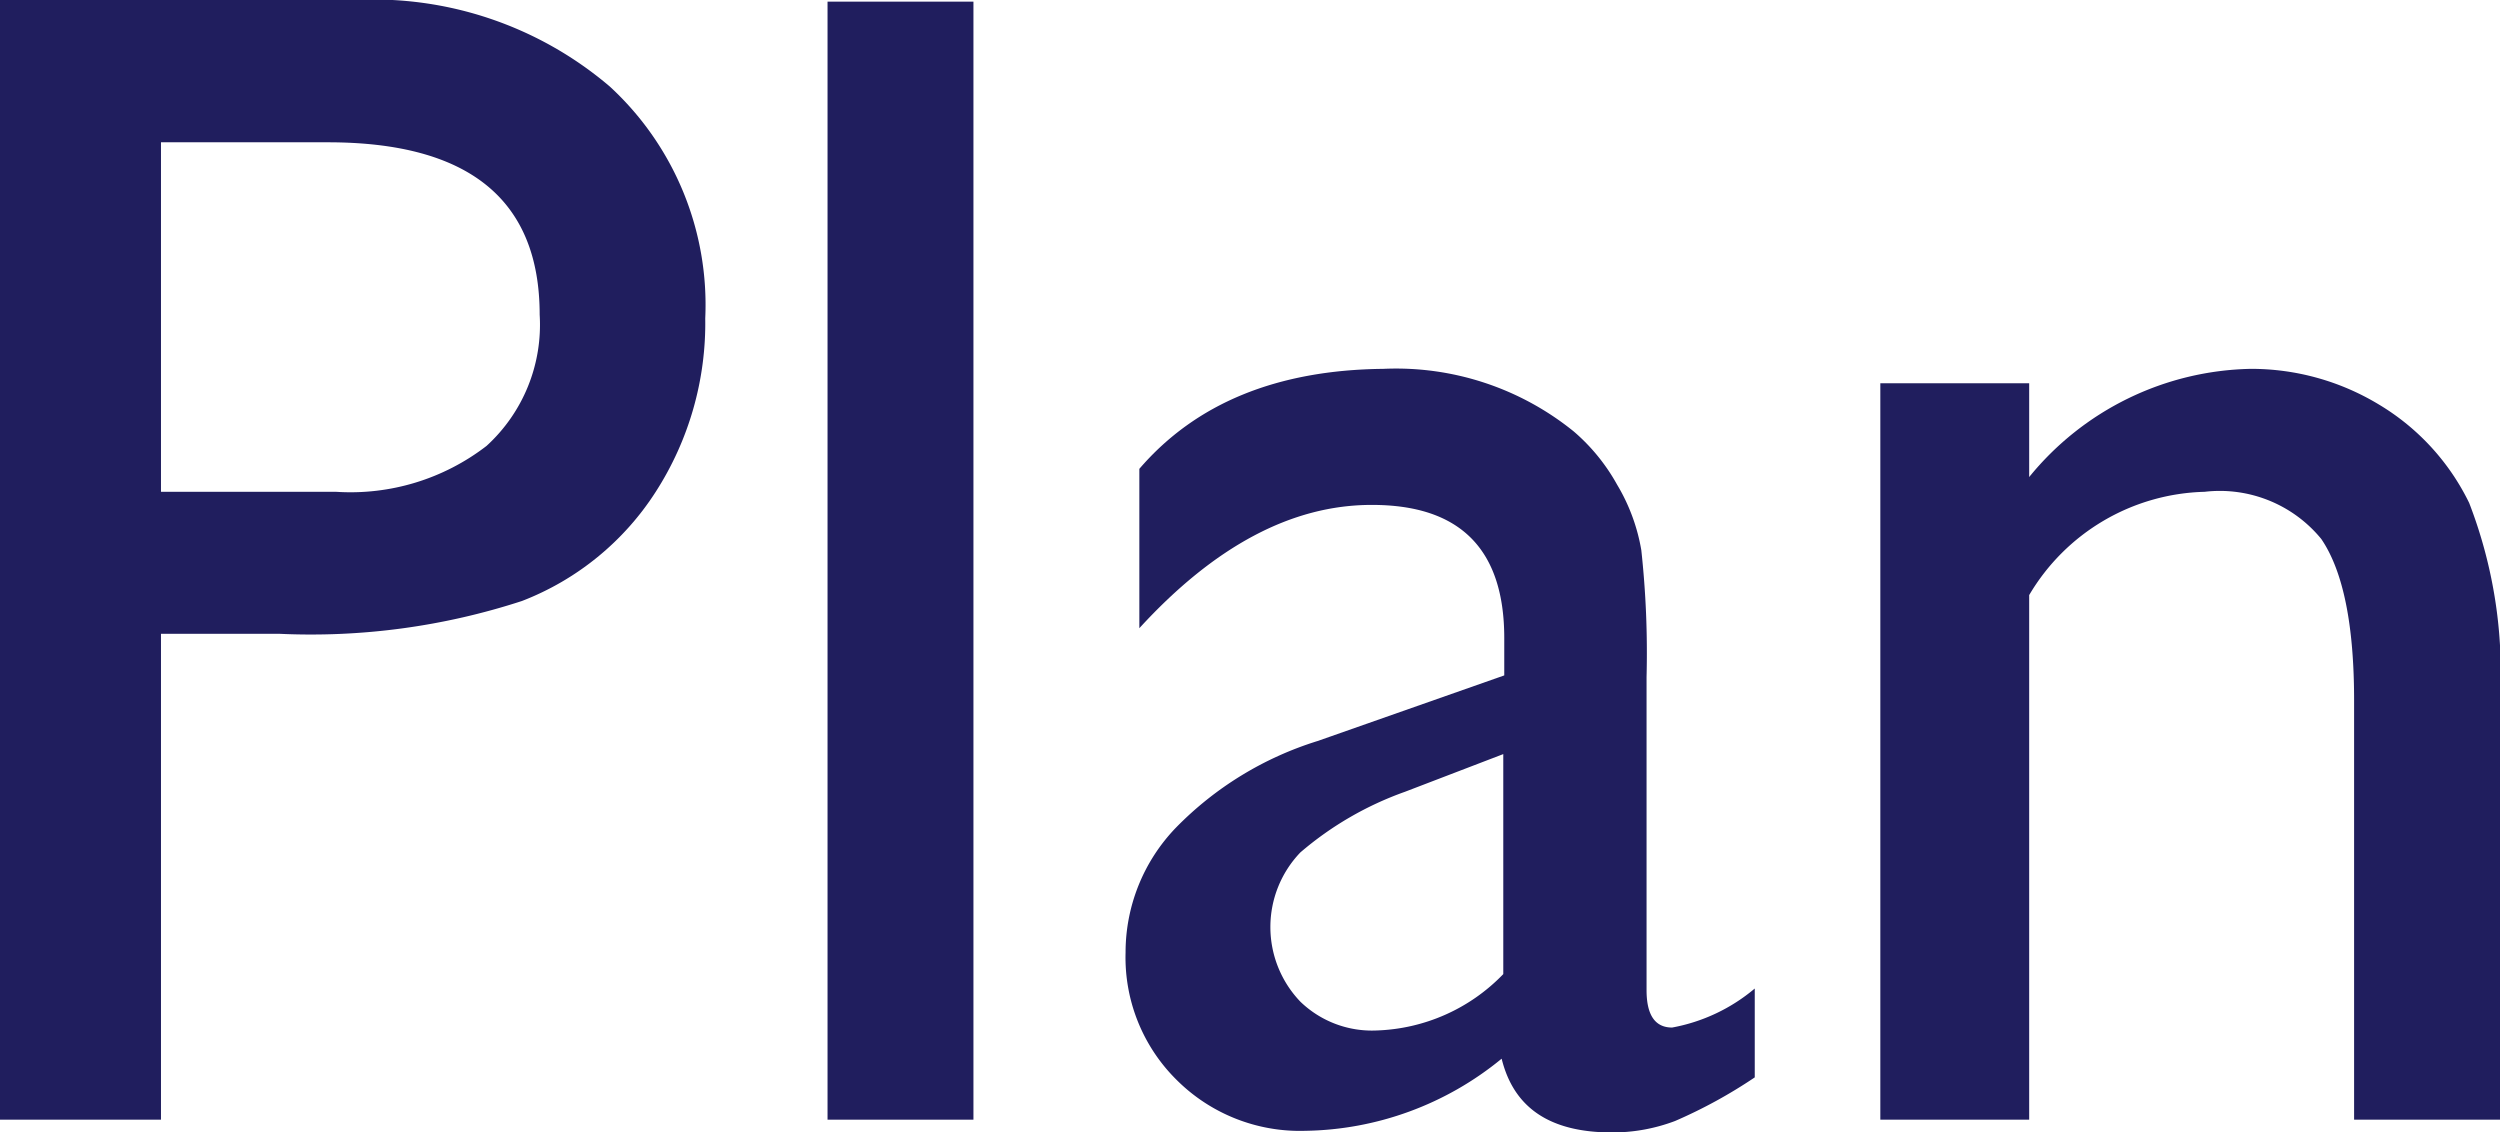
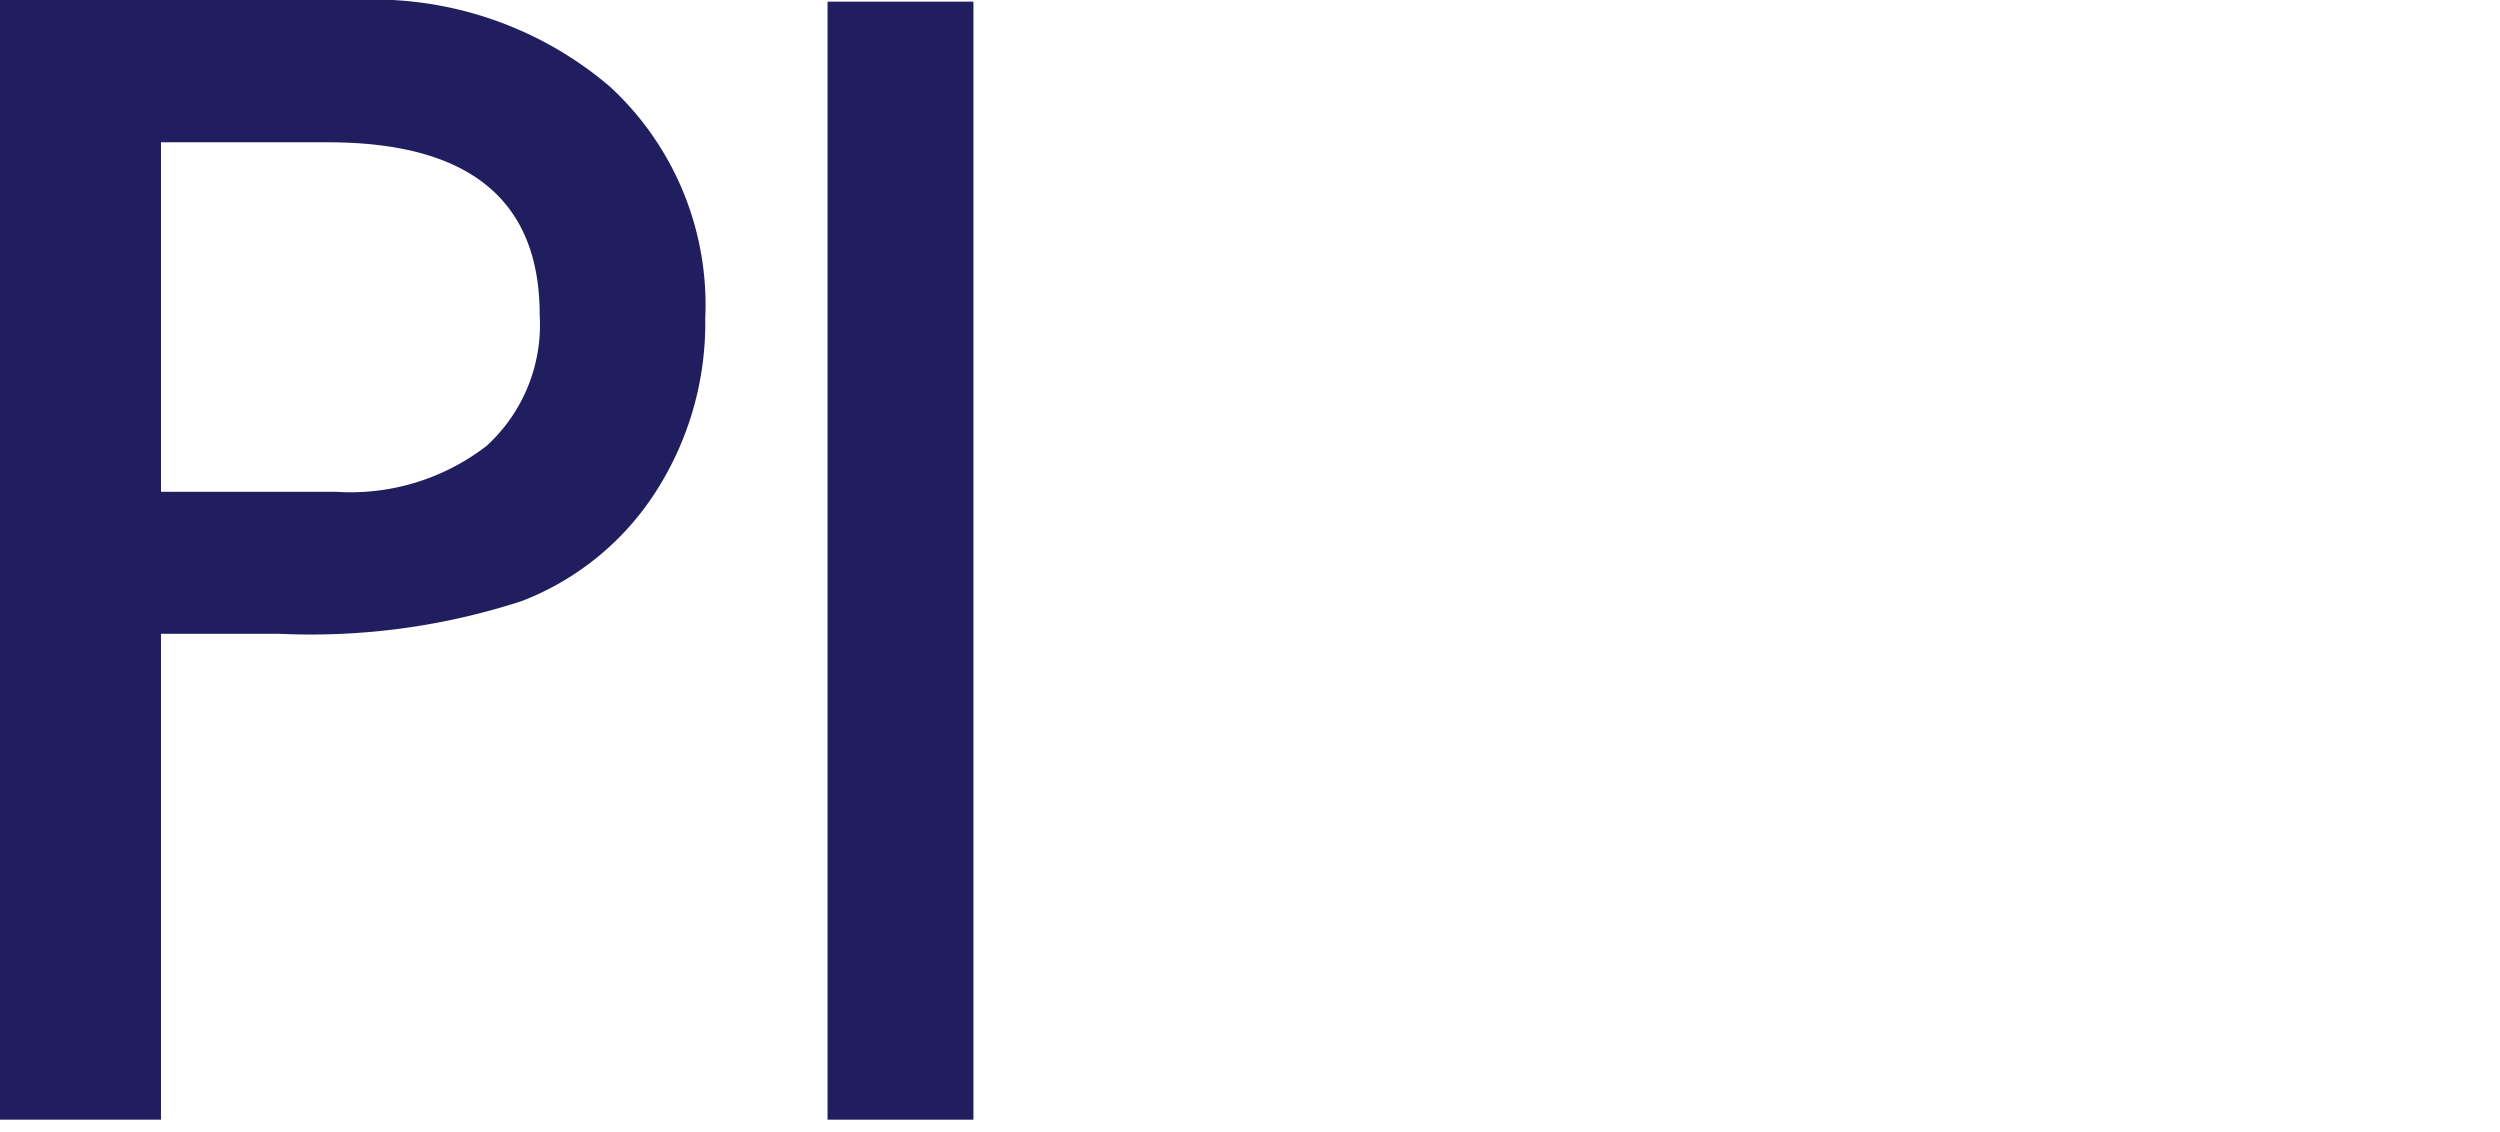
<svg xmlns="http://www.w3.org/2000/svg" viewBox="0 0 76.25 34.54">
  <defs>
    <style>.cls-1{fill:#201e5e;}</style>
  </defs>
  <title>plan</title>
  <g id="レイヤー_2" data-name="レイヤー 2">
    <g id="デザイン">
      <path class="cls-1" d="M0,34.15V0H10.82A11.11,11.11,0,0,1,18.6,2.64a9.05,9.05,0,0,1,2.91,7.07A9.51,9.51,0,0,1,20,15a8.47,8.47,0,0,1-4.08,3.33,20.76,20.76,0,0,1-7.42,1H4.91V34.15ZM10,4.34H4.91V15h5.34a6.79,6.79,0,0,0,4.59-1.4,5,5,0,0,0,1.62-4Q16.46,4.34,10,4.34Z" />
      <path class="cls-1" d="M25.24.05h4.45v34.1H25.24Z" />
-       <path class="cls-1" d="M50.22,20.65V30.2q0,1.14.78,1.14a5.43,5.43,0,0,0,2.52-1.19v2.71a15,15,0,0,1-2.43,1.33,5.4,5.4,0,0,1-1.92.35c-1.9,0-3-.75-3.37-2.25a9.65,9.65,0,0,1-6,2.2,5.32,5.32,0,0,1-3.91-1.55,5.25,5.25,0,0,1-1.56-3.89,5.48,5.48,0,0,1,1.53-3.8,10.32,10.32,0,0,1,4.33-2.65l5.69-2V19.46q0-4.07-4.05-4.06c-2.43,0-4.79,1.26-7.08,3.76V14.3q2.58-3,7.44-3.05A8.61,8.61,0,0,1,48,13.16a5.9,5.9,0,0,1,1.32,1.62,5.76,5.76,0,0,1,.74,2A29,29,0,0,1,50.22,20.65Zm-4.37,9.06V23l-3,1.15A10.09,10.09,0,0,0,39.66,26a3.29,3.29,0,0,0,0,4.55,3.14,3.14,0,0,0,2.31.88A5.62,5.62,0,0,0,45.85,29.71Z" />
-       <path class="cls-1" d="M61.89,11.69v2.86a8.93,8.93,0,0,1,6.76-3.3,7.52,7.52,0,0,1,3.91,1.09,7.13,7.13,0,0,1,2.75,3,14.34,14.34,0,0,1,.94,6V34.15H71.8V21.36q0-3.45-1-4.92A4,4,0,0,0,67.24,15a6.4,6.4,0,0,0-5.35,3.15v16H57.35V11.69Z" />
    </g>
  </g>
</svg>